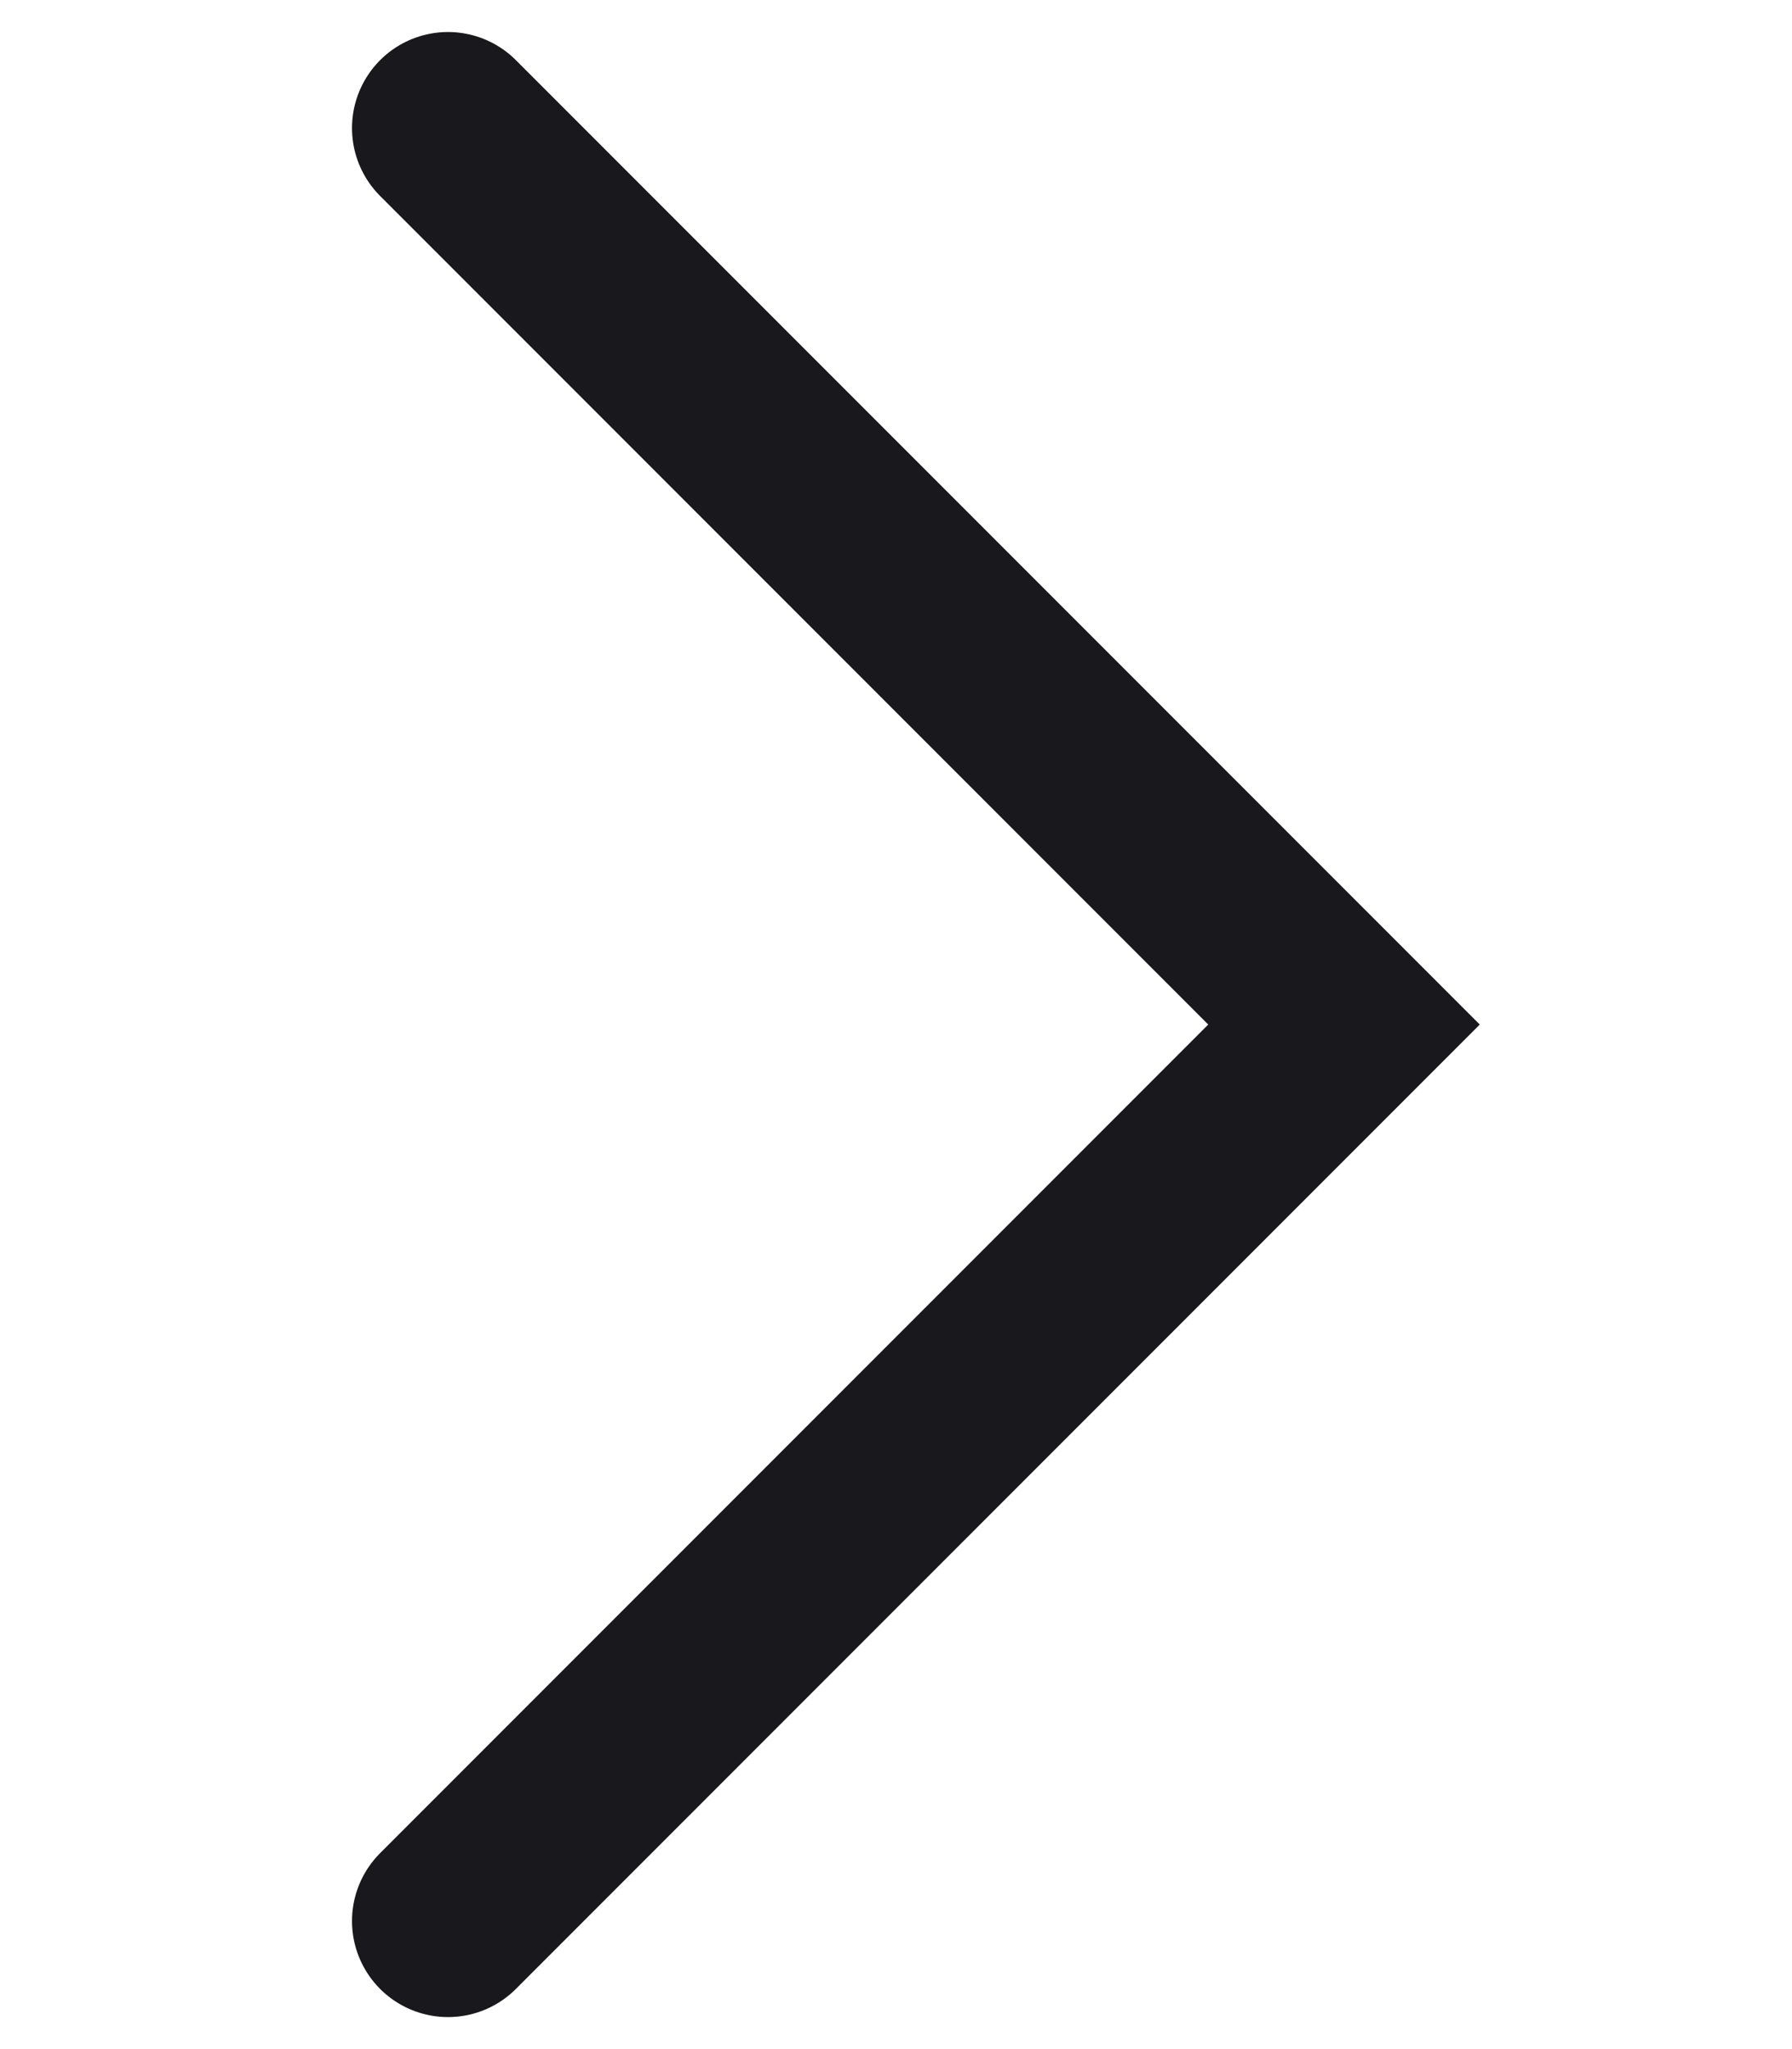
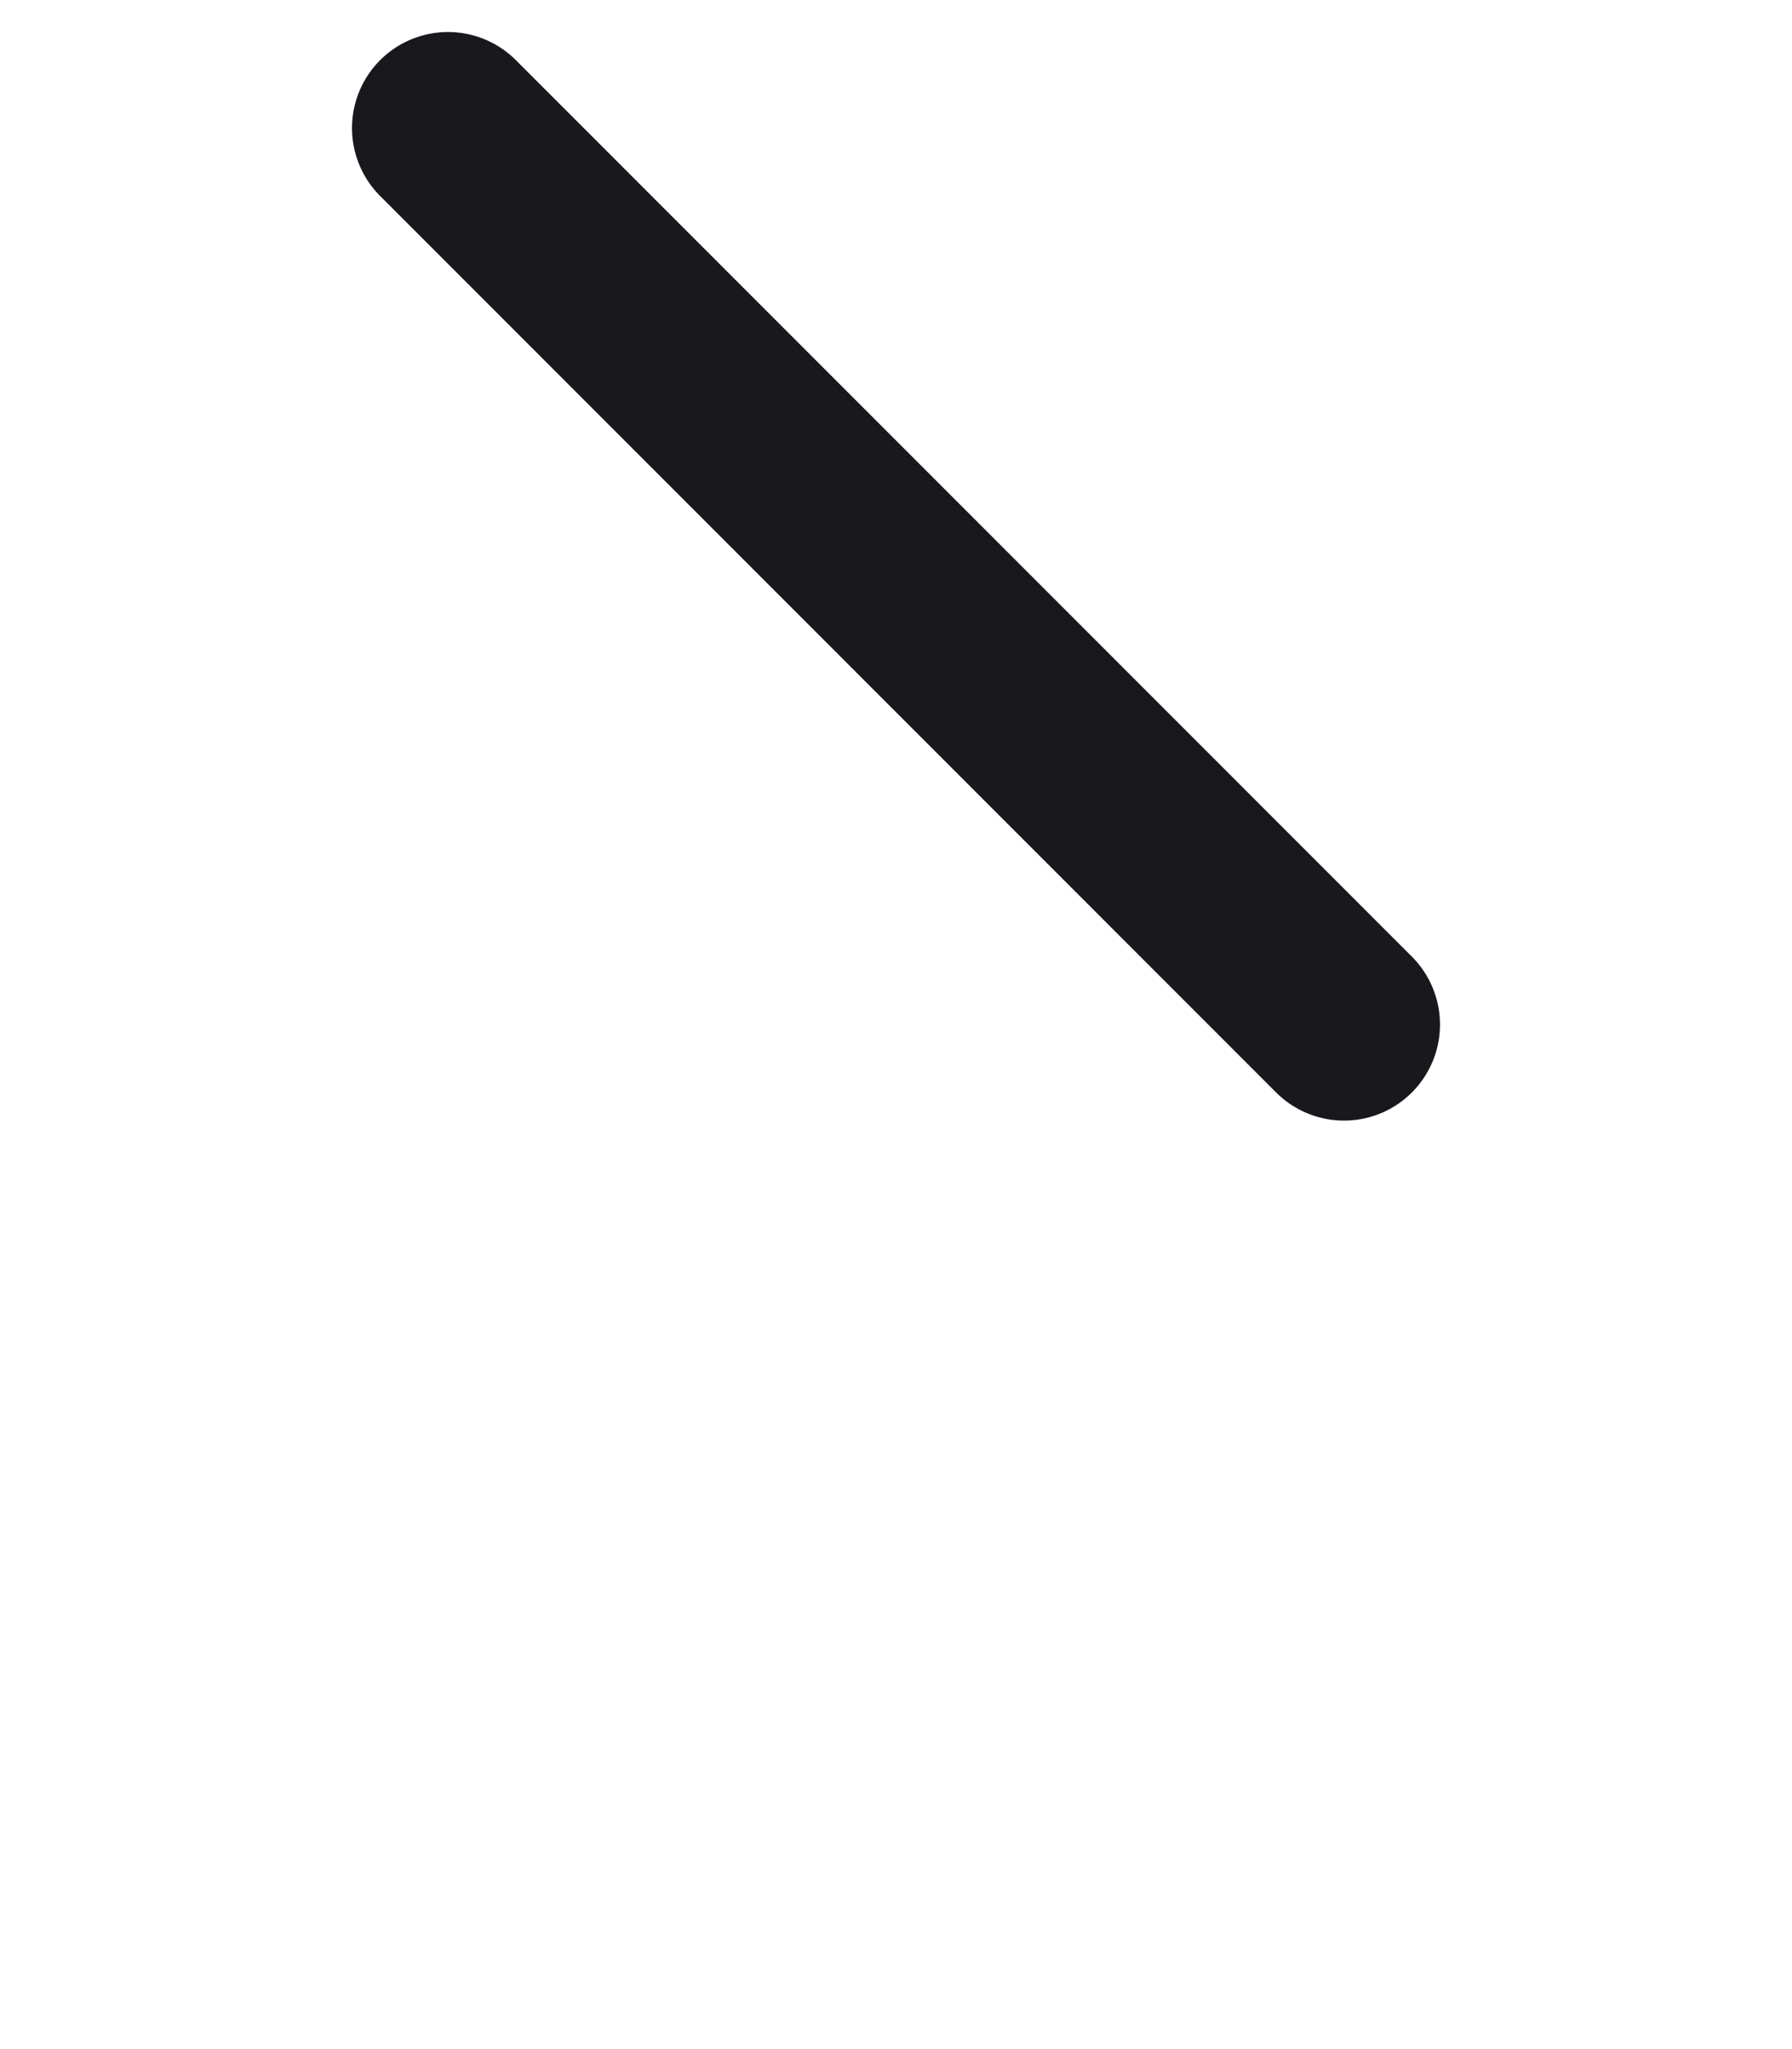
<svg xmlns="http://www.w3.org/2000/svg" width="14" height="16" viewBox="0 0 14 16" fill="none">
-   <path d="M3.5 1L10.5 8L3.5 15" stroke="#19191D" stroke-width="1.5" stroke-miterlimit="10" stroke-linecap="round" />
+   <path d="M3.5 1L10.5 8" stroke="#19191D" stroke-width="1.5" stroke-miterlimit="10" stroke-linecap="round" />
</svg>